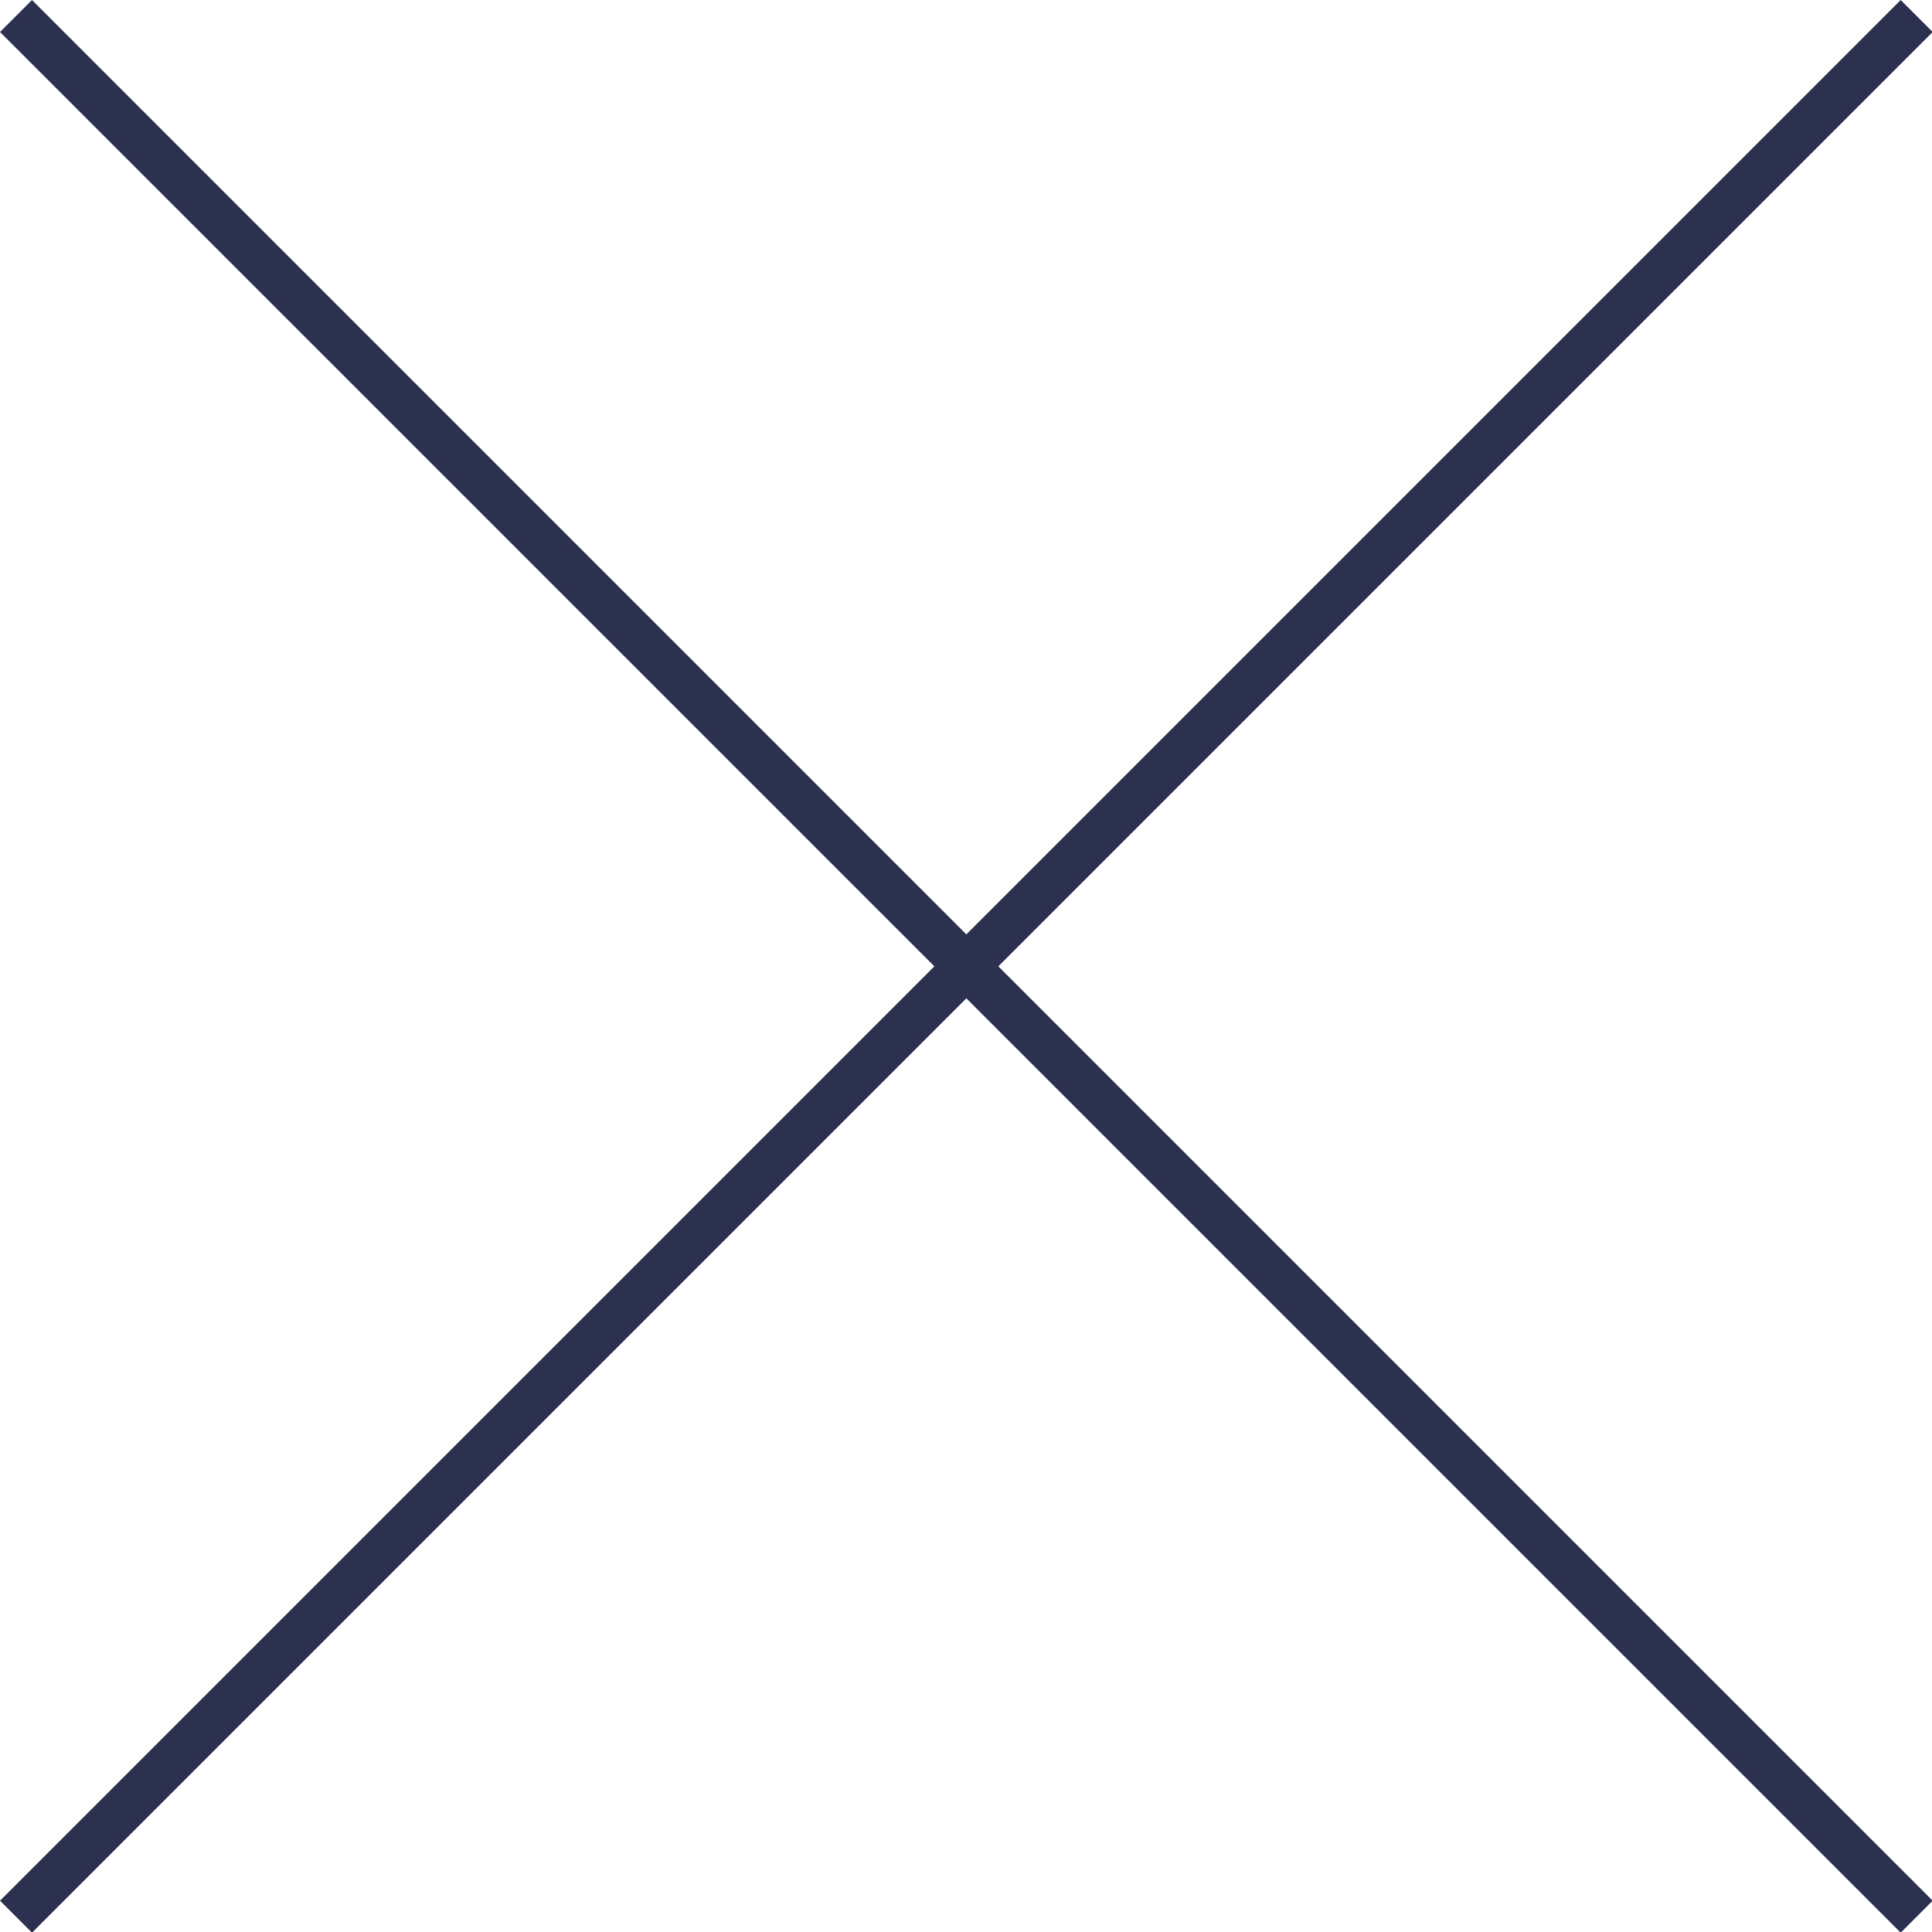
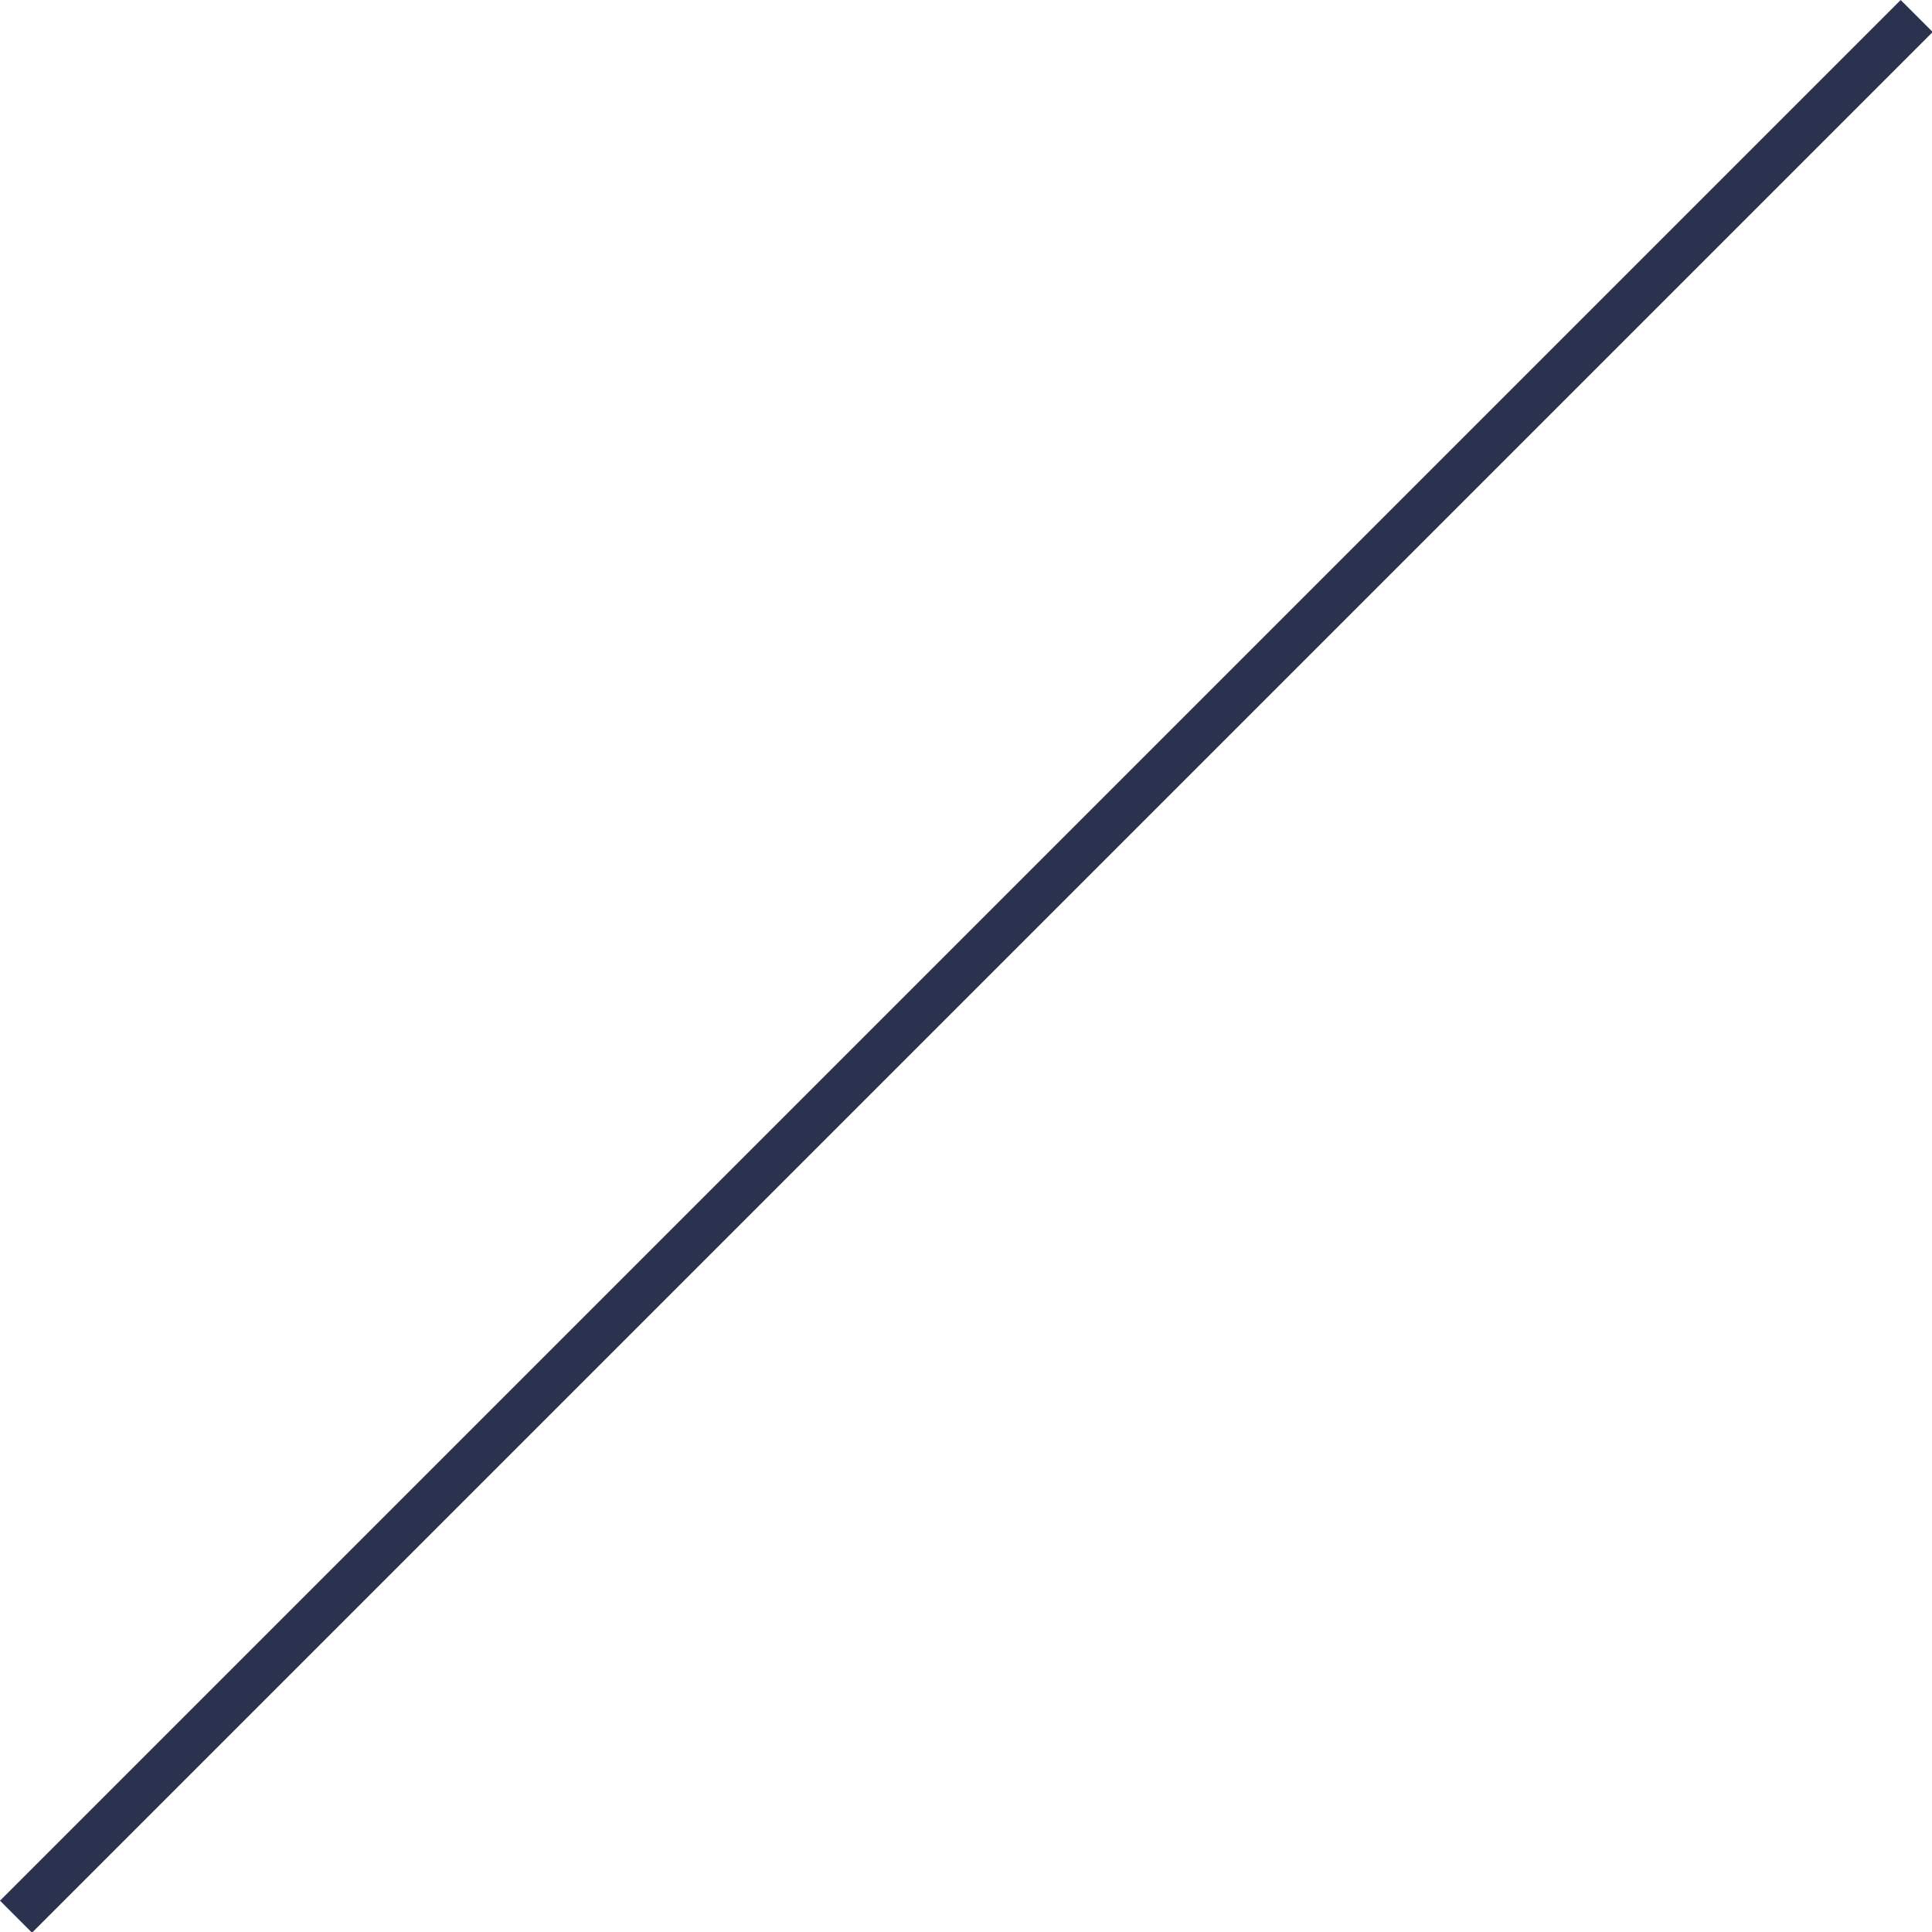
<svg xmlns="http://www.w3.org/2000/svg" id="Layer_1" data-name="Layer 1" viewBox="0 0 27.76 27.76">
  <defs>
    <style>.cls-1{fill:none;stroke:#2c314f;stroke-miterlimit:10;stroke-width:0.65px;}</style>
  </defs>
  <title>close-button</title>
  <line class="cls-1" x1="27.54" y1="0.23" x2="0.23" y2="27.54" />
-   <line class="cls-1" x1="27.54" y1="27.54" x2="0.23" y2="0.23" />
</svg>